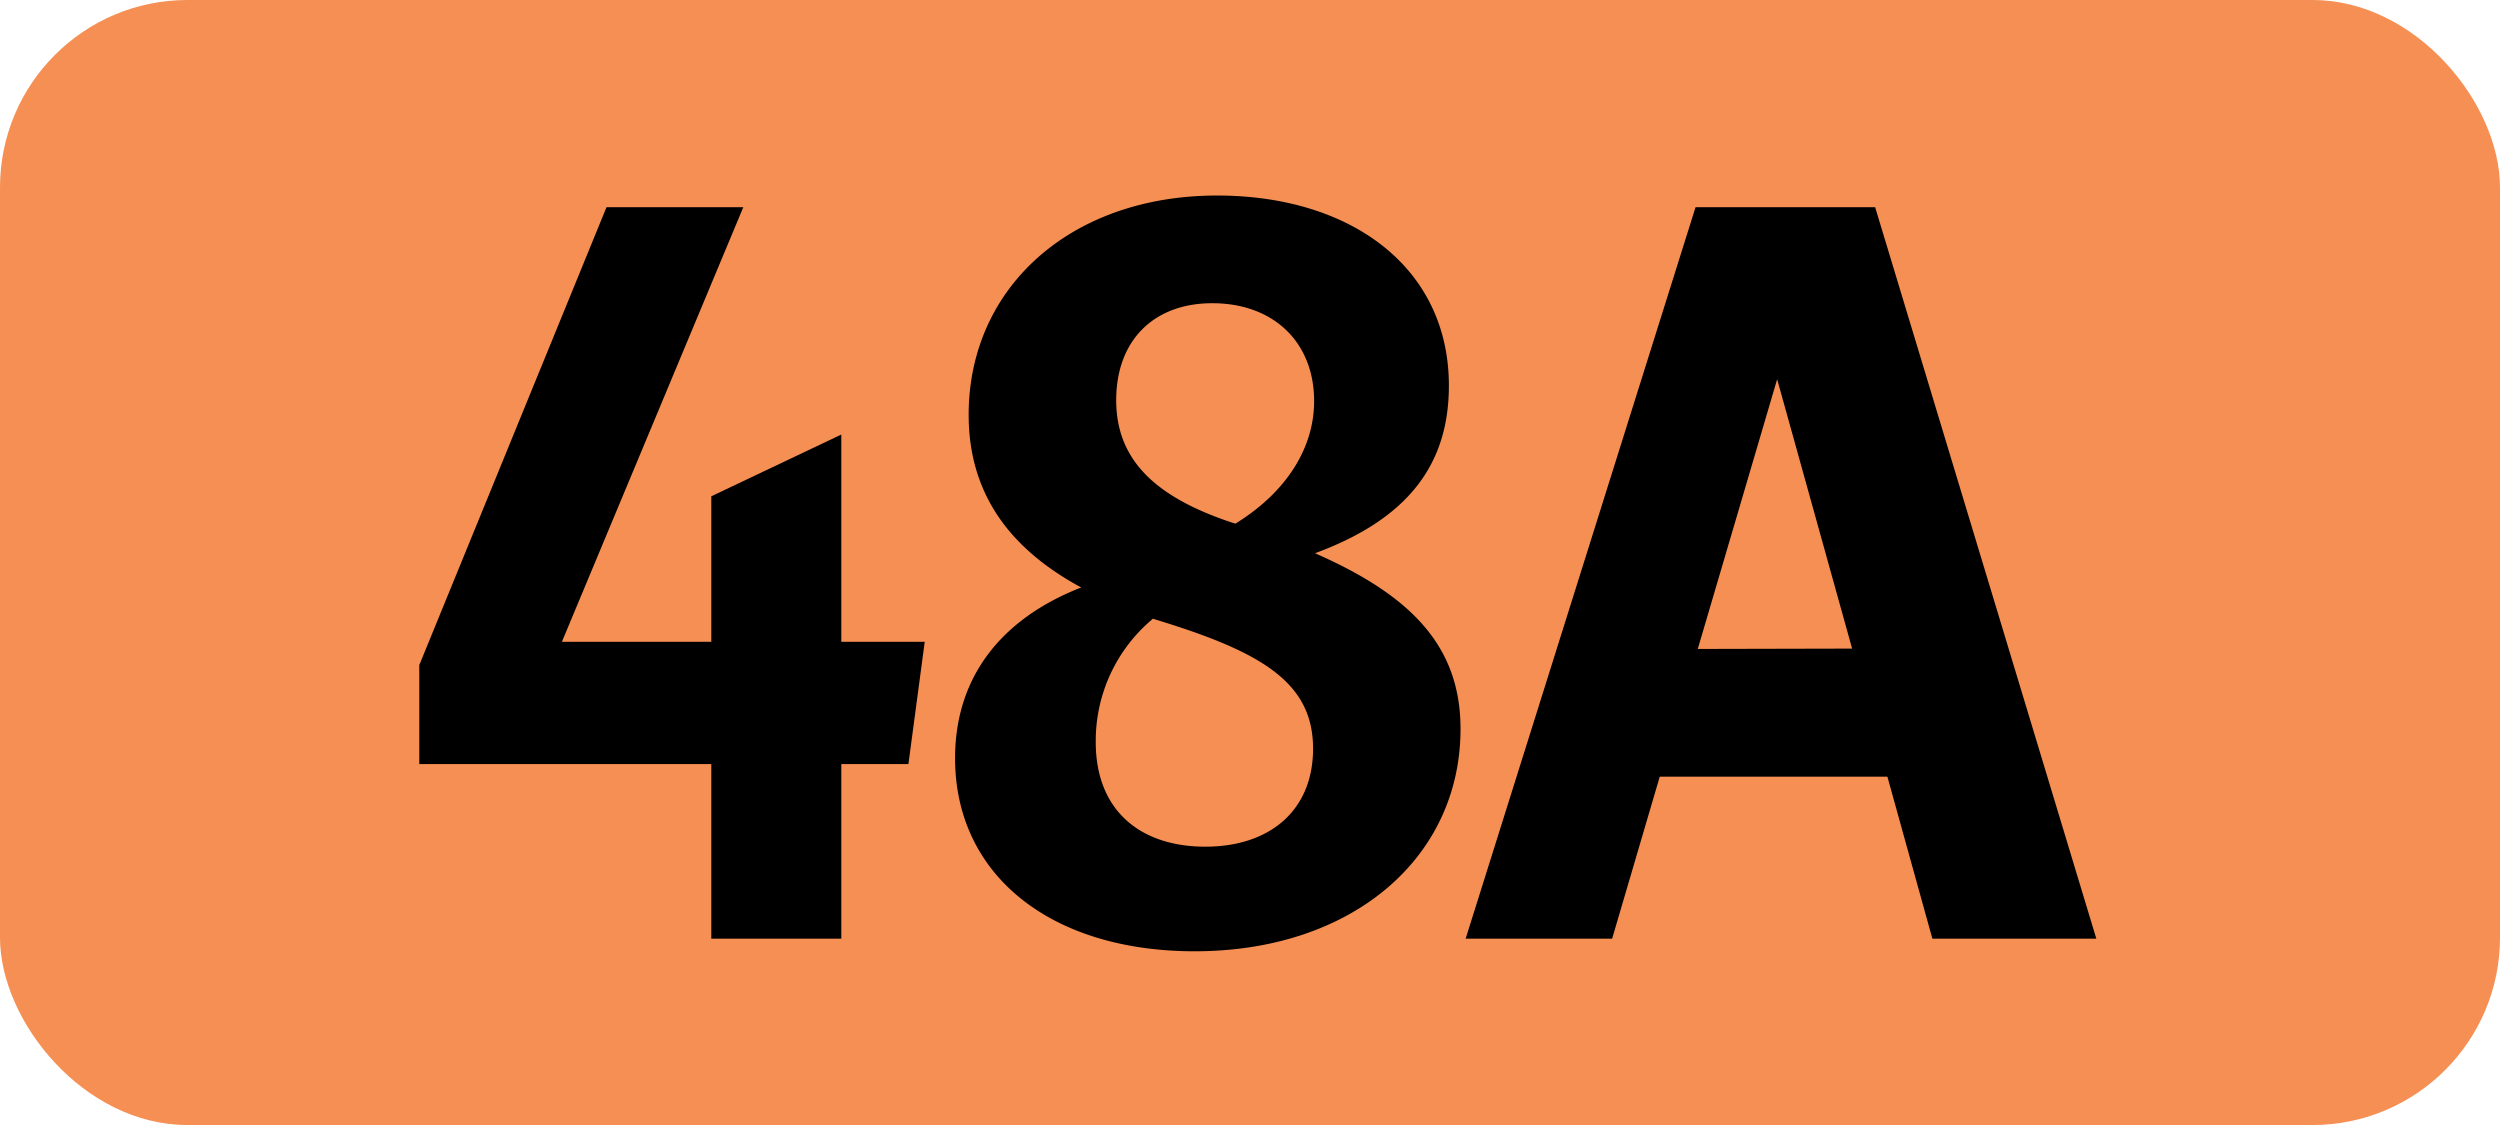
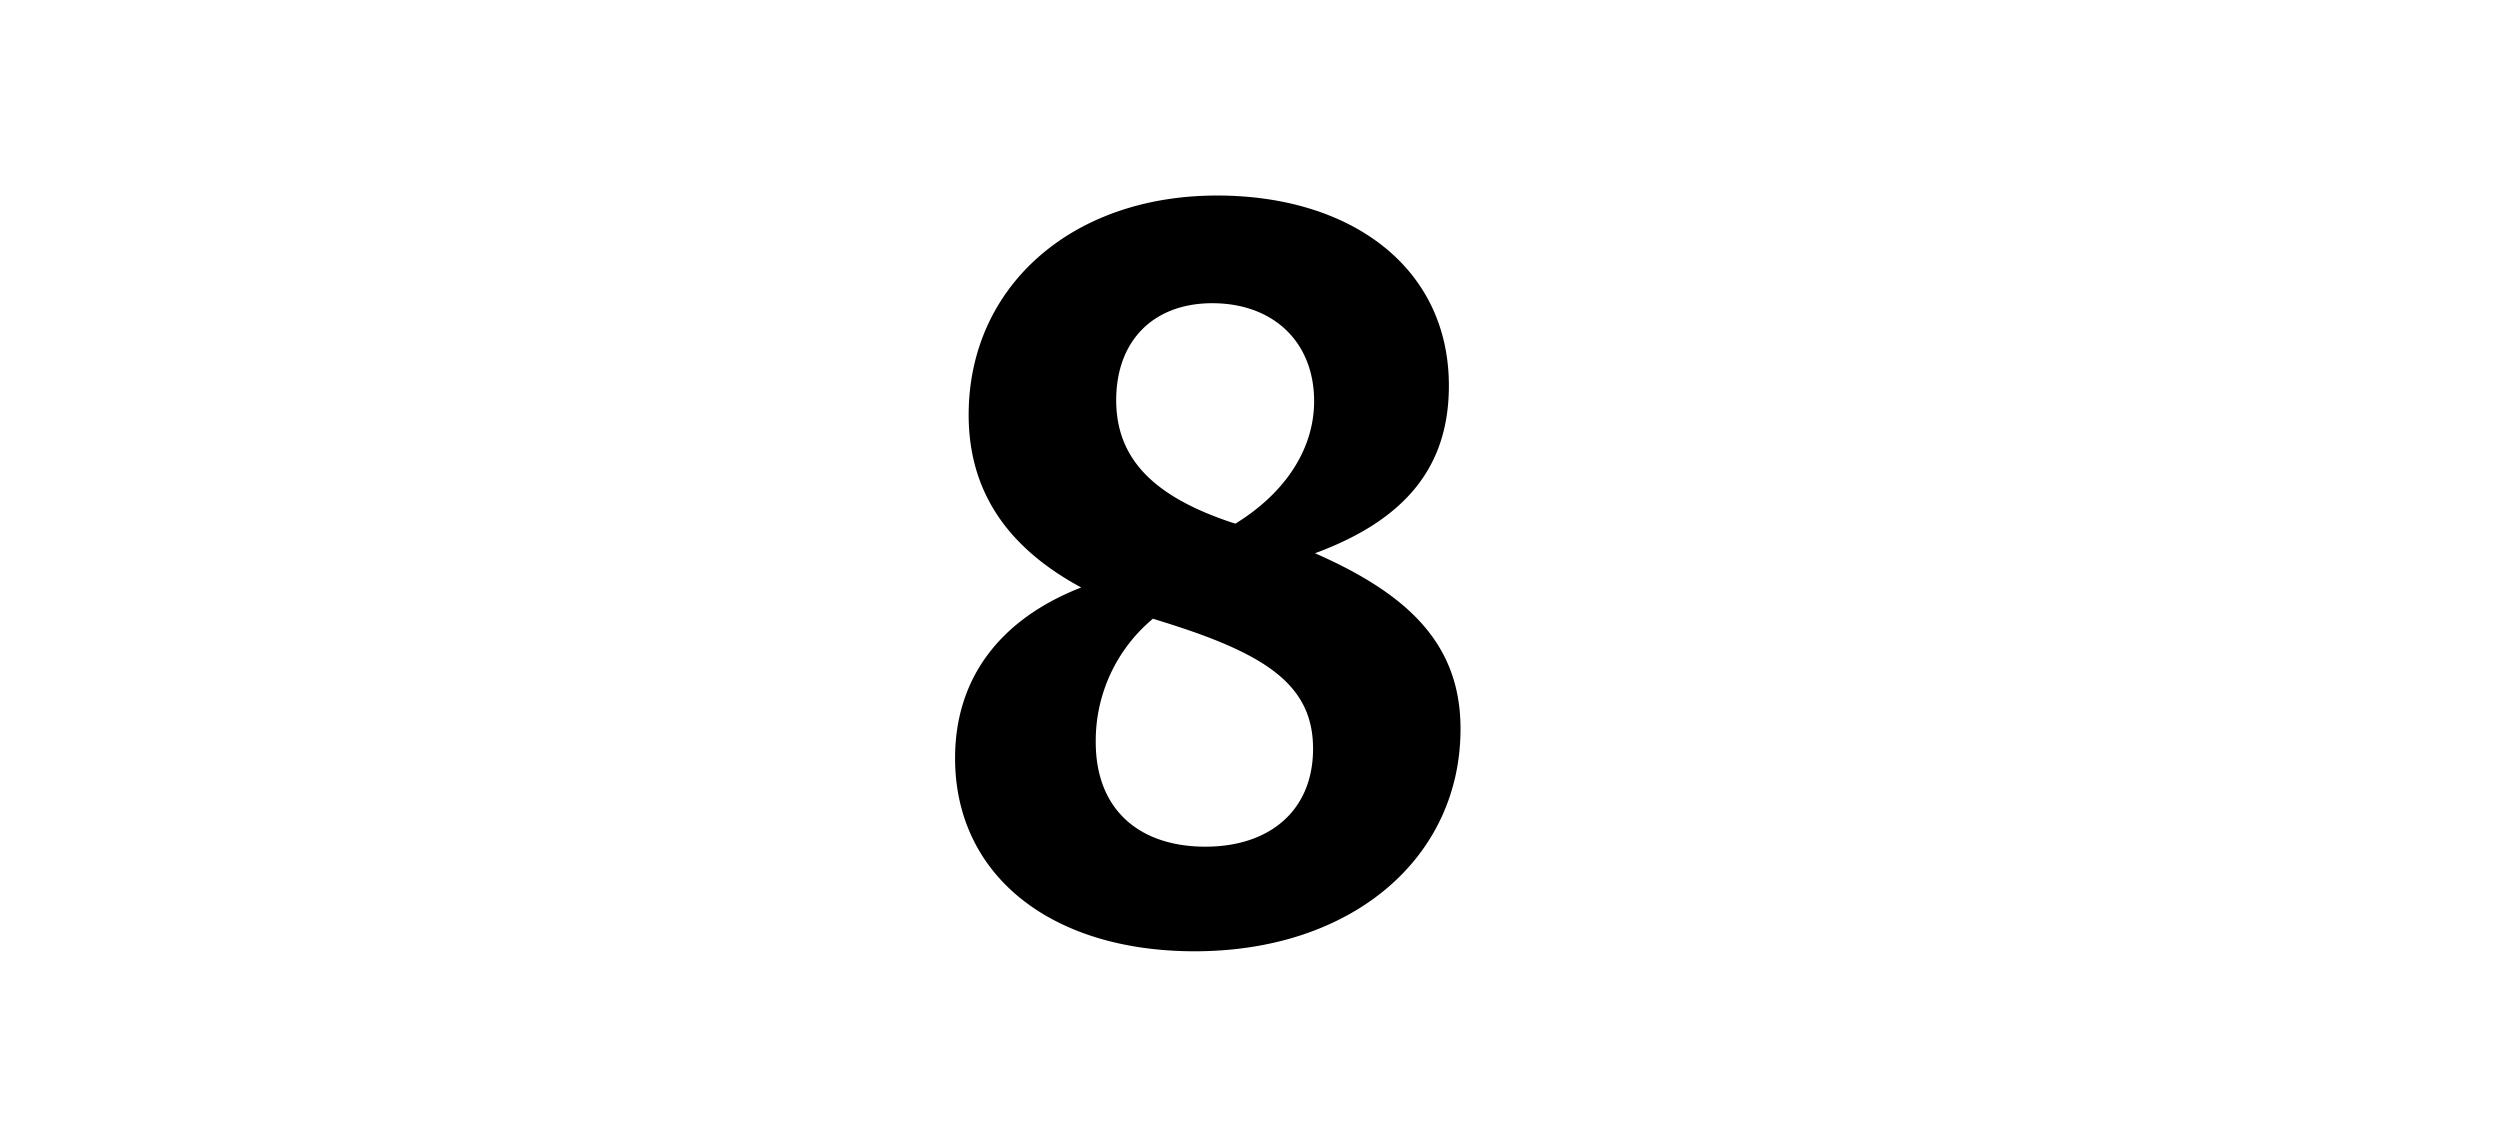
<svg xmlns="http://www.w3.org/2000/svg" viewBox="0 0 283.46 127.56">
  <defs>
    <style>.cls-1{fill:#f58f53;}</style>
  </defs>
  <g id="Calque_2" data-name="Calque 2">
    <g id="Calque_1-2" data-name="Calque 1">
      <g id="Calque_2-2" data-name="Calque 2">
        <g id="Calque_1-2-2" data-name="Calque 1-2">
-           <rect class="cls-1" width="283.46" height="127.56" rx="21.26" />
-           <path d="M80.65,86.63H47.54V75.41L68.77,23.49H84.28L63.71,72.77H80.65V56.27l14.74-7v23.5h9.46L103,86.63H95.39v19.8H80.65Z" />
          <path d="M135.46,107.86c-16.39,0-27.17-8.69-27.17-21.89,0-9.24,5.28-15.84,14.3-19.36-8.14-4.4-12.76-10.67-12.76-19.58,0-14.41,11.55-24.86,28.16-24.86,15.18,0,26.29,8.14,26.29,21.56,0,9.13-4.84,15.18-15.18,19,10.78,4.73,16.5,10.45,16.5,19.91C165.6,97.3,153.28,107.86,135.46,107.86ZM136.67,96c7.26,0,12.21-4.07,12.21-11.11s-5.06-10.56-16.06-14.08c-.66-.22-1.43-.44-2.09-.66a18,18,0,0,0-6.49,14C124.24,91.91,129.3,96,136.67,96Zm3.41-36.63C146,55.72,149,50.66,149,45.49c0-6.71-4.62-11.11-11.55-11.11-6.6,0-10.89,4.18-10.89,11s4.51,11,13.09,13.86Z" />
-           <path d="M192.25,23.49h20.36l25.08,82.94H219.1L214,88.06H188.19l-5.4,18.37H166.18ZM210,73.54,201.5,43l-9,30.58Z" />
        </g>
      </g>
    </g>
  </g>
</svg>